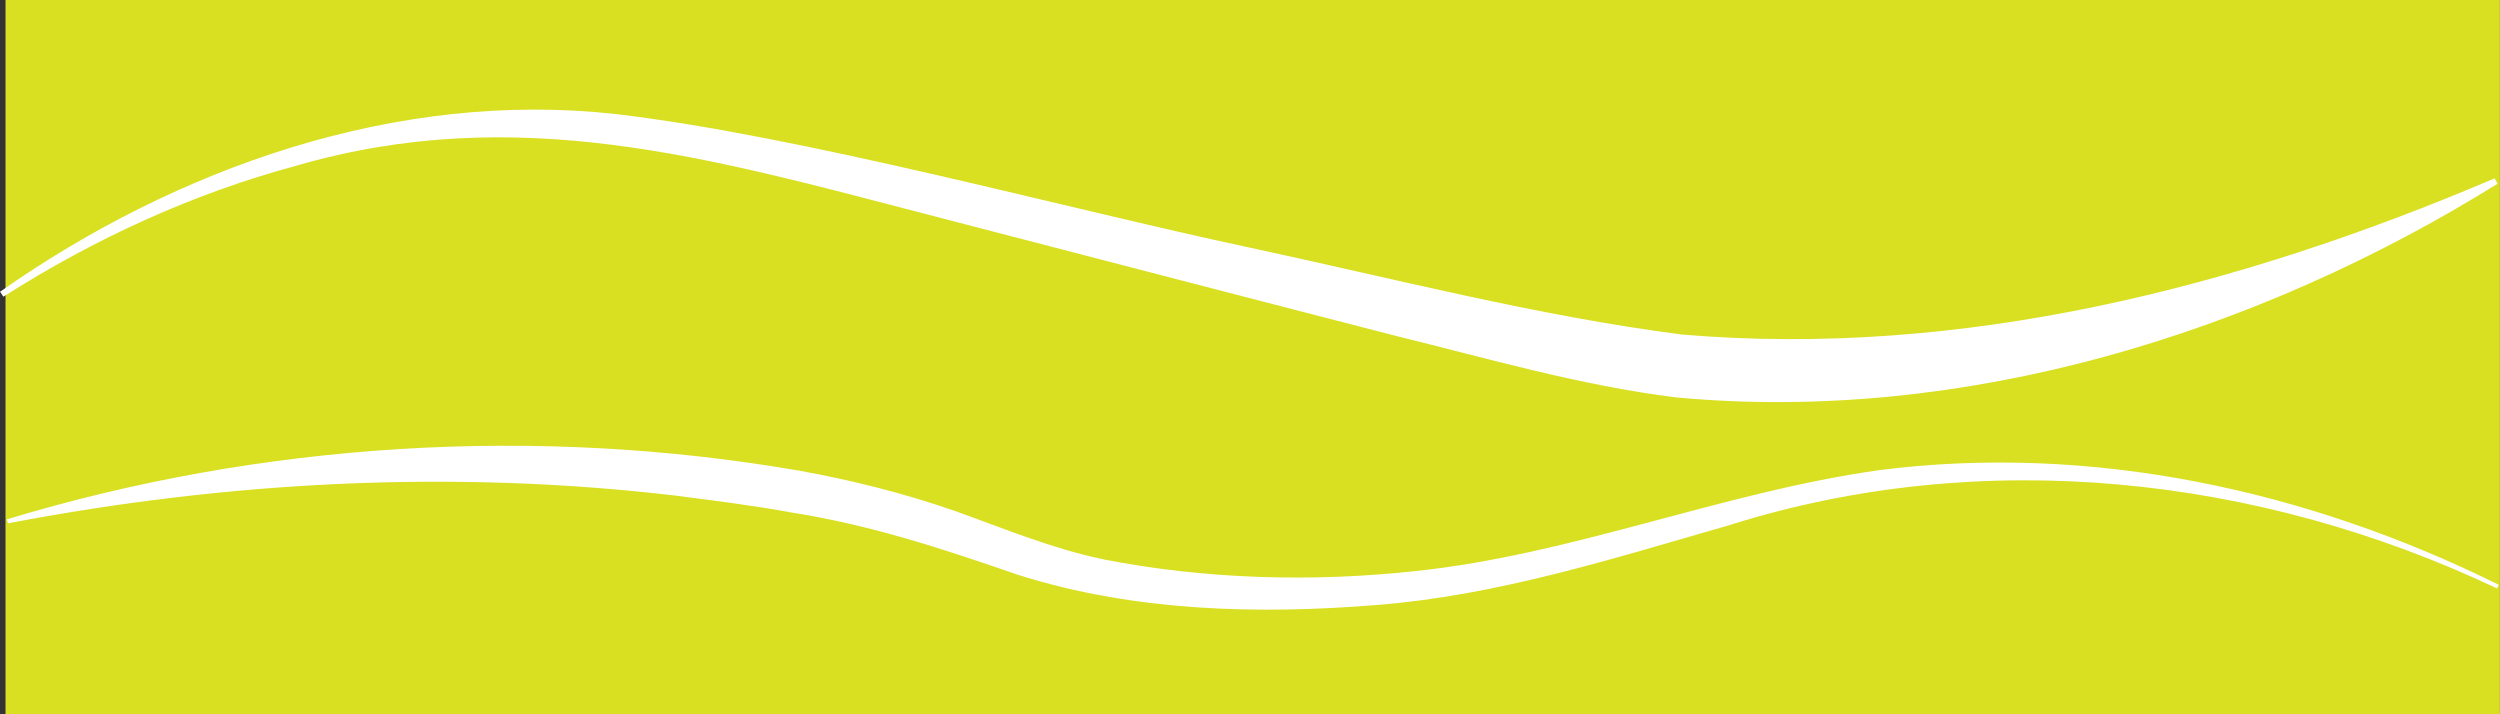
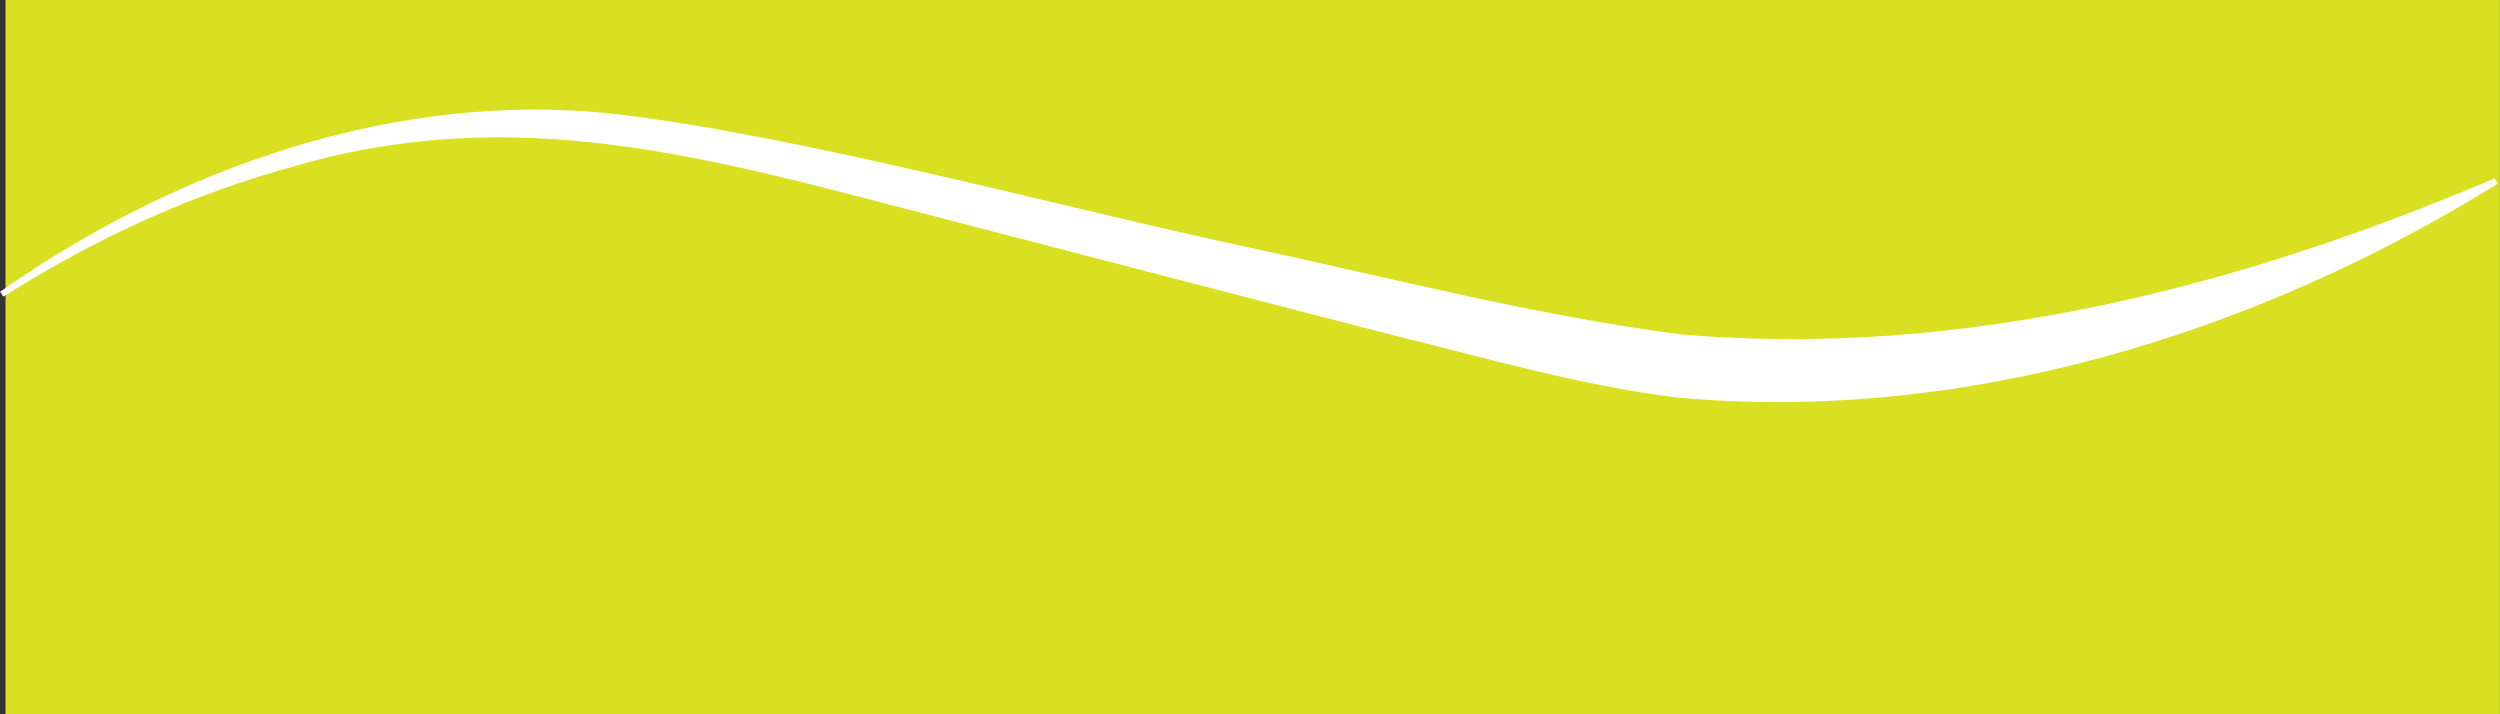
<svg xmlns="http://www.w3.org/2000/svg" id="Layer_2" data-name="Layer 2" viewBox="0 0 244.78 69.94">
  <rect x="0" y="0" width="244.78" height="69.94" fill="#333333" stroke="none" />
  <defs>
    <style>
      .cls-1 {
        fill: #fff;
      }

      .cls-2 {
        fill: #d9e021;
      }
    </style>
  </defs>
  <g id="Layer_1-2" data-name="Layer 1">
    <g>
      <rect class="cls-2" x=".54" width="244.23" height="69.94" />
-       <path class="cls-1" d="m244.5,57.62c-23.35-11.07-50.45-14.02-75.21-6.19-11.23,3.22-22.55,6.84-34.3,7.79-11.76.97-23.96.66-35.32-2.94-7.34-2.54-14.49-4.9-22.17-6.1-3.66-.68-7.69-1.18-11.4-1.66-21.75-2.56-43.78-1.4-65.32,2.72,0,0-.1-.39-.1-.39,24.86-7.54,51.8-9.22,77.55-4.77,5.17.93,10.34,2.23,15.33,3.97,4.88,1.75,9.51,3.69,14.55,4.73,9.91,1.94,20.38,2.23,30.44,1.14,15.47-1.62,30.06-7.73,45.47-9.89,20.8-2.66,42.02,1.99,60.64,11.23,0,0-.17.36-.17.36h0Z" />
      <path class="cls-1" d="m0,28.57C17.32,16.41,38.86,8.8,60.22,11.16c18.29,2.14,43.94,9.21,62.17,13.09,14.06,3.02,28.04,6.66,42.24,8.5,27.4,2.34,54.47-4.57,79.63-15.29,0,0,.28.53.28.53-23.53,14.64-52.24,23.55-80.43,20.92-9.37-1.16-18.39-3.8-27.5-6.04-9.75-2.5-35.96-9.31-46.03-11.93-20.99-5.45-40.02-10.99-61.62-4.7-10.1,2.72-19.75,7.16-28.63,12.81l-.33-.5h0Z" />
    </g>
  </g>
</svg>